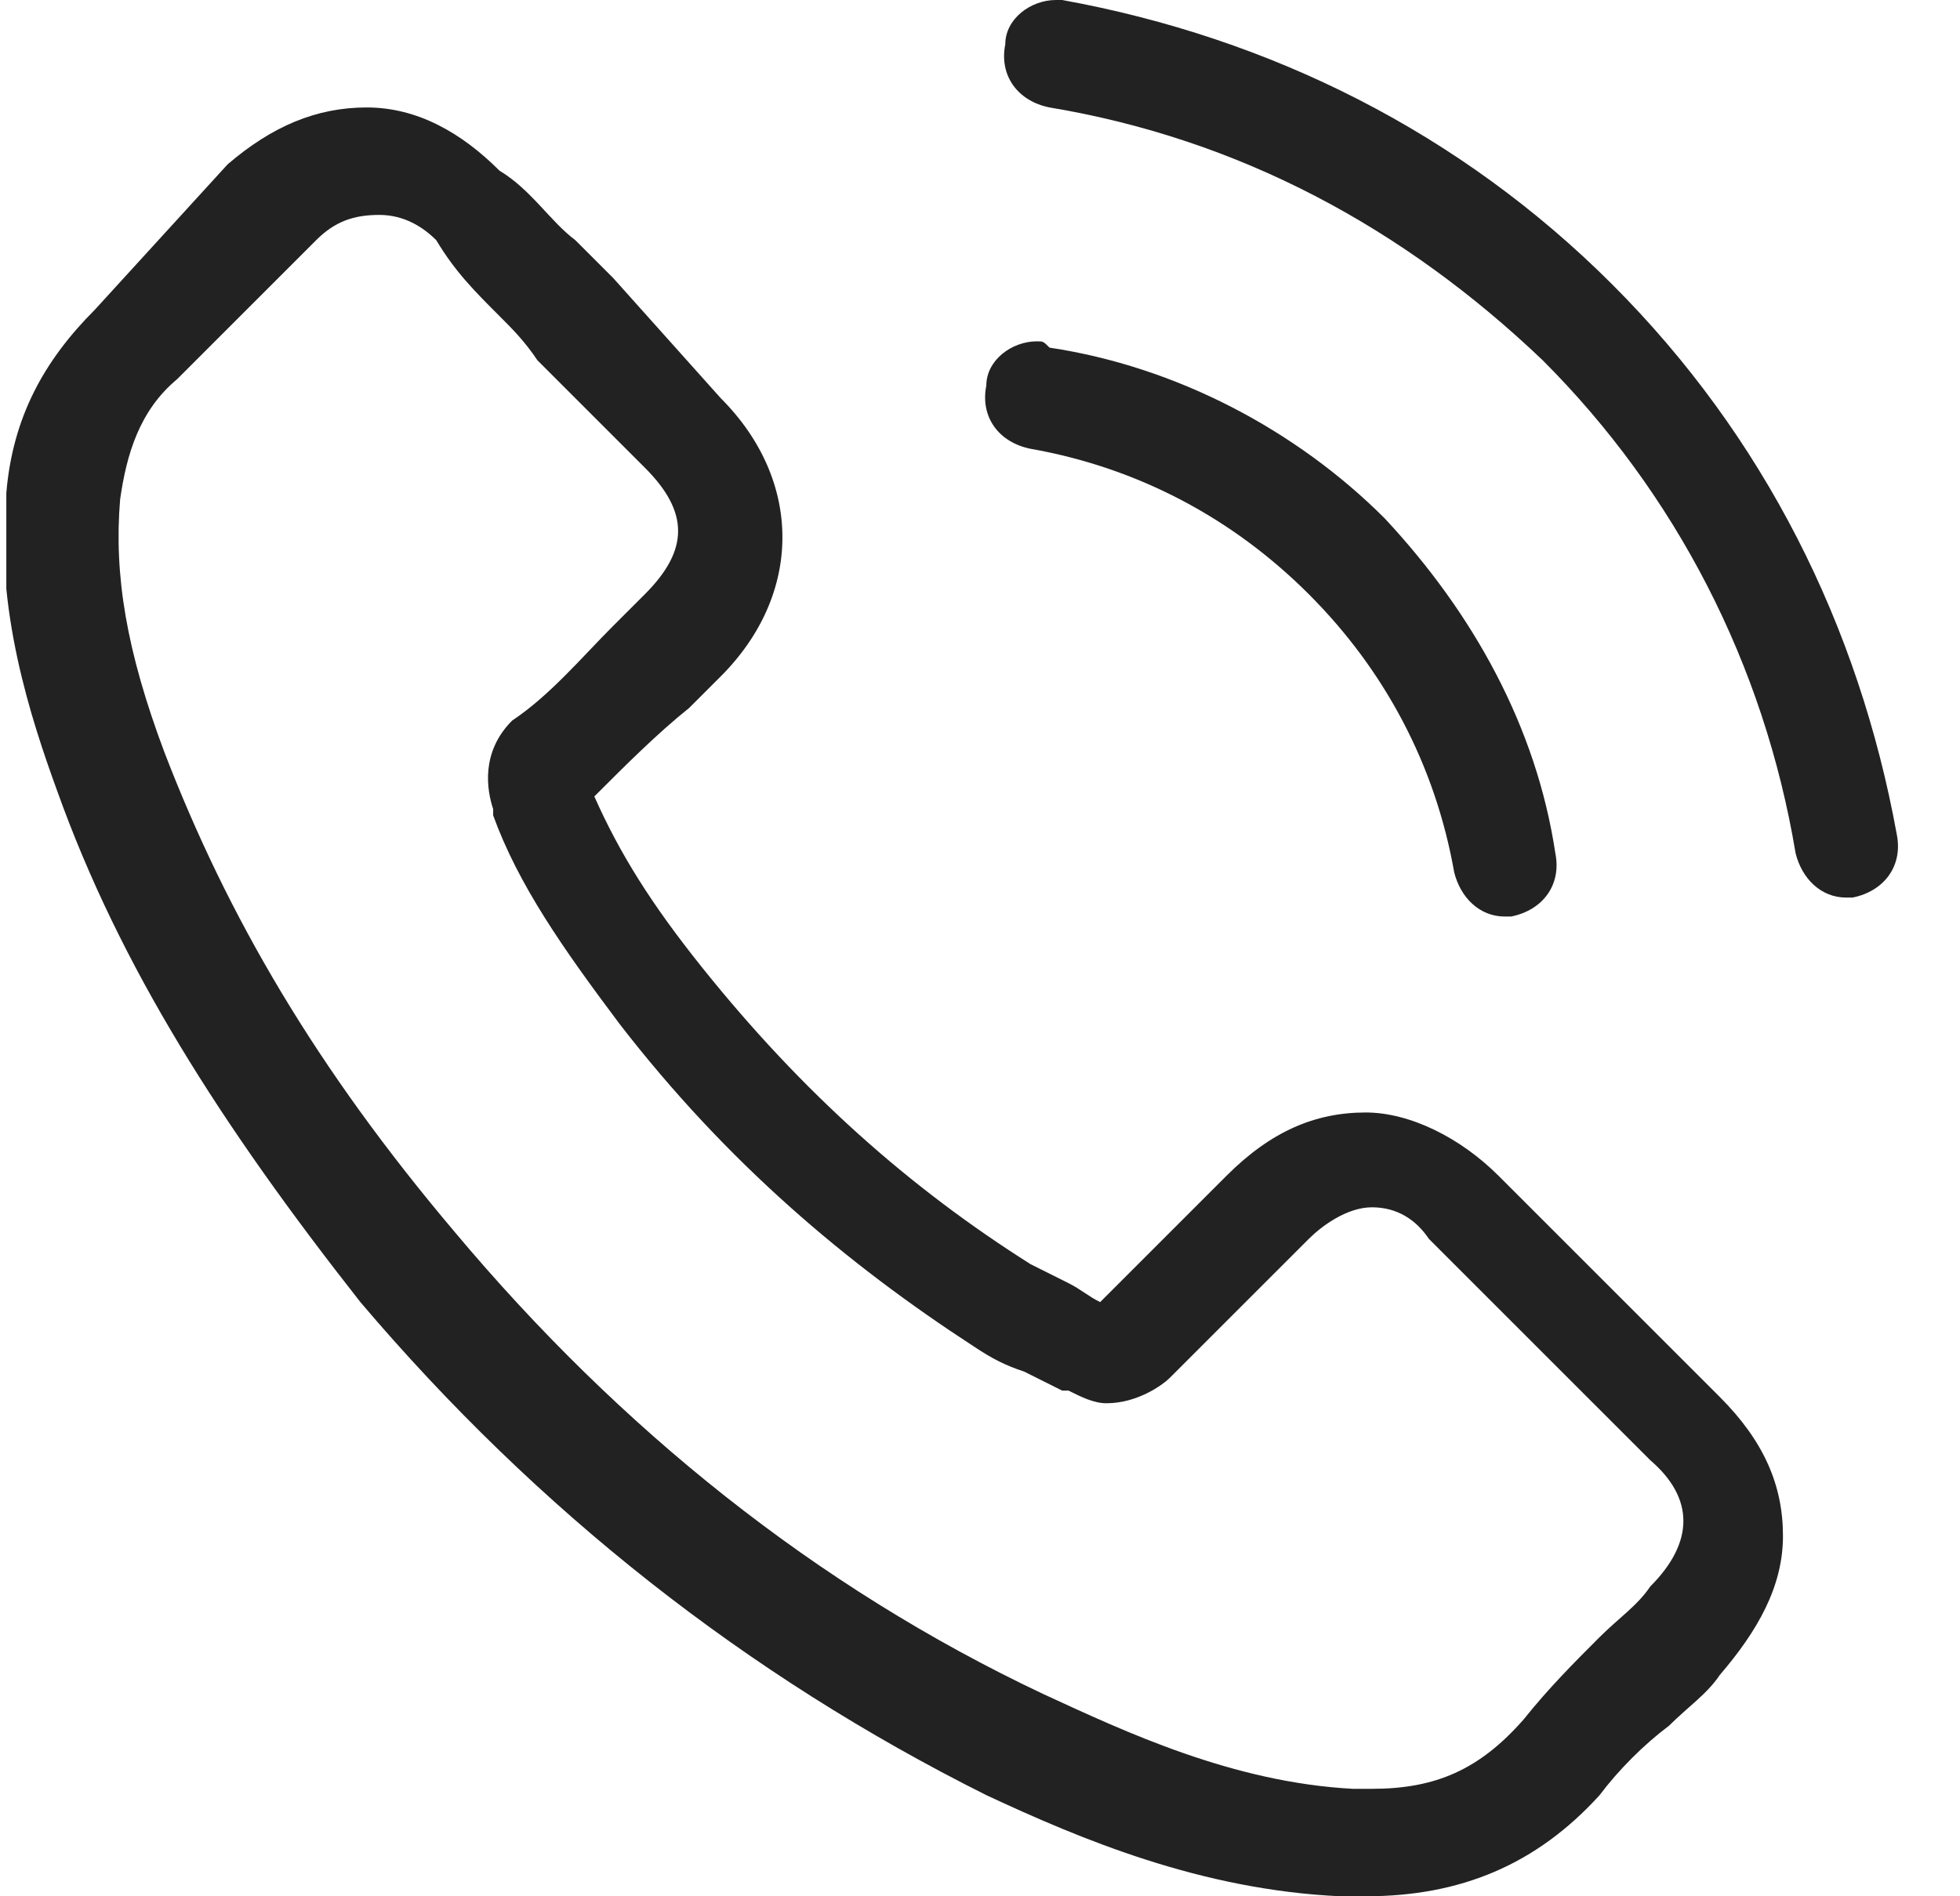
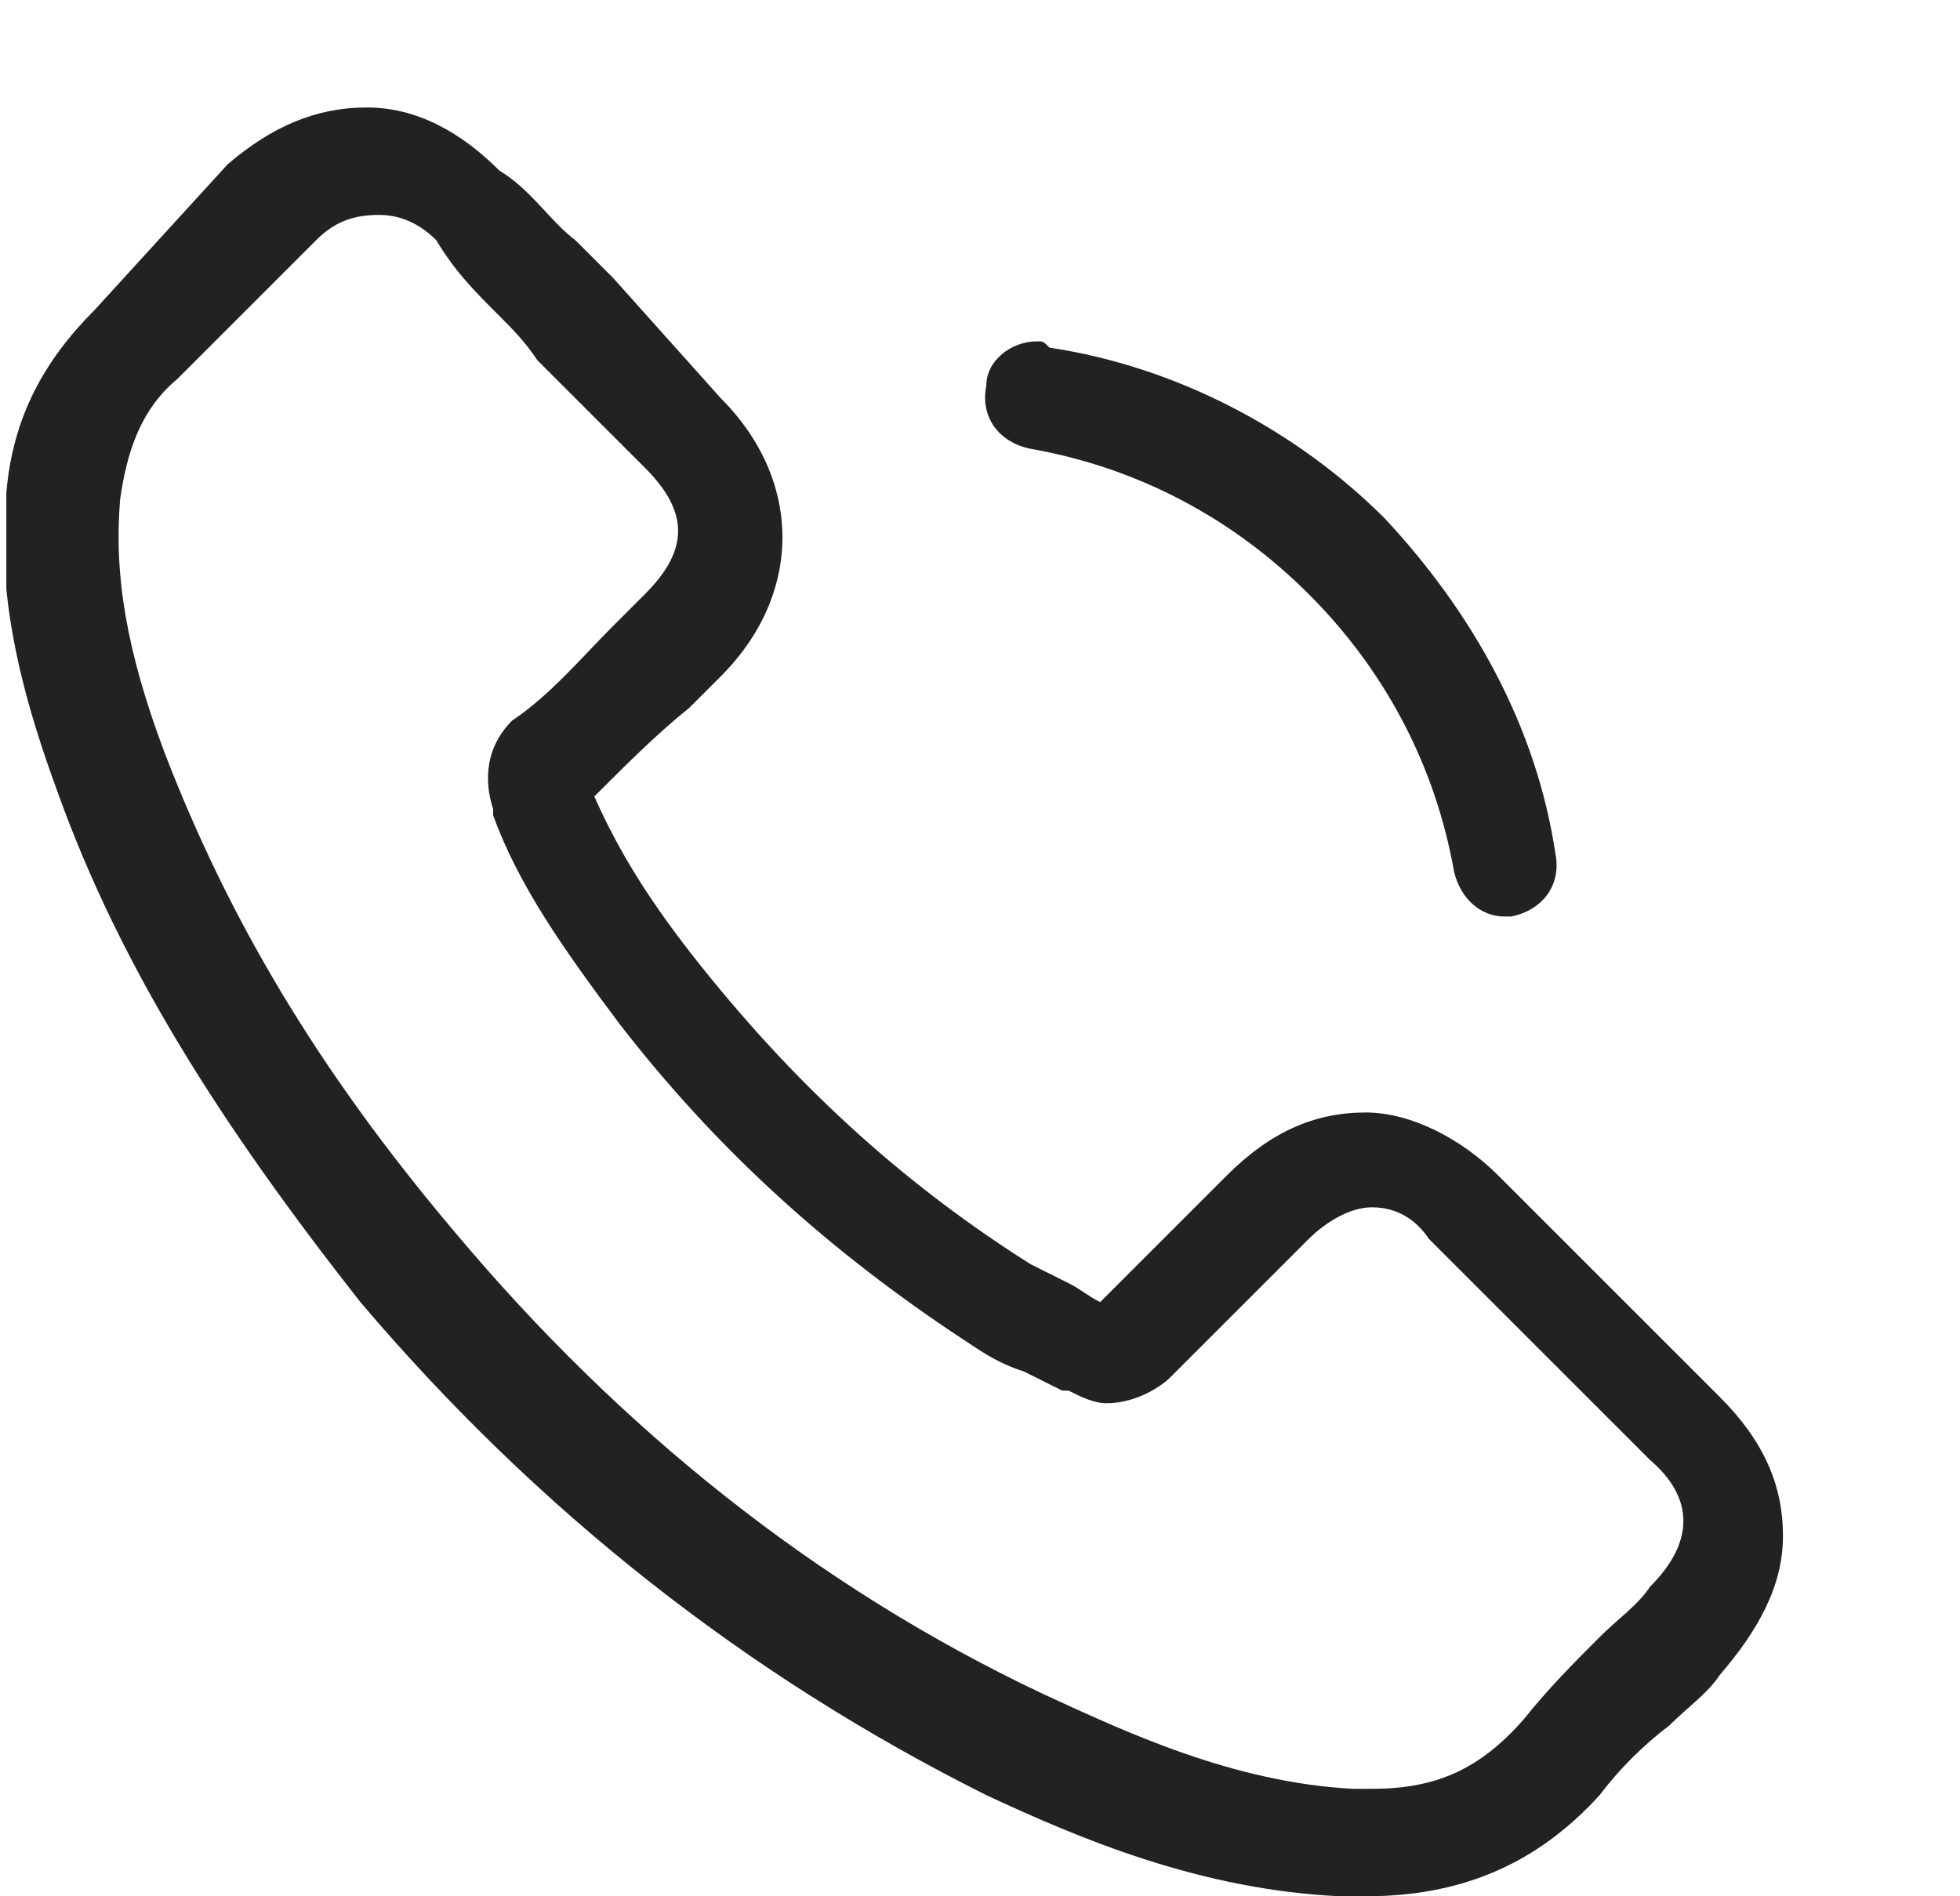
<svg xmlns="http://www.w3.org/2000/svg" width="31" height="30" viewBox="0 0 31 30" fill="none">
  <g clip-path="url(#clip0)">
    <path d="M5.8 1.7C5 1.7 4.3 2 3.6 2.6L1.5 4.9C0.7 5.7 0.2 6.6 0.1 7.8C-0.1 9.6 0.5 11.4 0.9 12.5C1.9 15.3 3.5 17.8 5.7 20.6C8.5 23.9 11.8 26.5 15.6 28.4C17.1 29.1 19 29.9 21.2 30C21.3 30 21.5 30 21.6 30C23.1 30 24.3 29.5 25.3 28.4C25.6 28 26 27.6 26.4 27.3C26.7 27 27 26.8 27.2 26.5C27.8 25.8 28.2 25.1 28.2 24.3C28.2 23.5 27.9 22.8 27.2 22.1L23.7 18.6C23.1 18 22.3 17.6 21.6 17.6C20.8 17.6 20.1 17.9 19.4 18.6L17.4 20.6C17.2 20.5 17.1 20.4 16.9 20.3C16.7 20.2 16.5 20.1 16.3 20C14.4 18.8 12.7 17.3 11.1 15.3C10.3 14.3 9.8 13.5 9.4 12.6C9.9 12.1 10.4 11.6 10.9 11.2C11.1 11 11.3 10.8 11.4 10.7C12.7 9.4 12.7 7.6 11.4 6.3L9.7 4.4C9.5 4.2 9.3 4 9.1 3.8C8.7 3.5 8.4 3 7.9 2.7C7.3 2.1 6.6 1.7 5.8 1.7ZM21.7 28.3C21.6 28.3 21.5 28.3 21.4 28.3C19.5 28.2 17.8 27.4 16.5 26.8C12.9 25.1 9.8 22.6 7.2 19.5C5 16.9 3.6 14.5 2.6 11.9C2 10.3 1.8 9.1 1.9 7.9C2 7.2 2.2 6.5 2.8 6L5 3.8C5.3 3.5 5.6 3.4 6 3.4C6.4 3.4 6.7 3.6 6.9 3.8C7.2 4.3 7.5 4.6 7.9 5C8.1 5.2 8.3 5.4 8.5 5.7L10.2 7.4C10.9 8.1 10.9 8.7 10.2 9.4C10.1 9.5 9.9 9.7 9.7 9.9C9.2 10.4 8.7 11 8.1 11.4C7.6 11.9 7.7 12.5 7.8 12.8C7.8 12.8 7.8 12.8 7.8 12.9C8.2 14 8.9 15 9.8 16.2C11.5 18.4 13.4 20 15.4 21.3C15.7 21.5 15.9 21.6 16.2 21.7C16.4 21.8 16.6 21.9 16.8 22H16.9C17.1 22.1 17.3 22.2 17.5 22.2C18 22.2 18.4 21.9 18.5 21.8L20.7 19.6C20.9 19.4 21.3 19.1 21.7 19.1C22.1 19.1 22.4 19.3 22.6 19.6L26.1 23.1C26.8 23.7 26.8 24.4 26.1 25.1C25.9 25.4 25.6 25.6 25.3 25.9C24.9 26.3 24.5 26.7 24.1 27.2C23.4 28 22.7 28.3 21.7 28.3ZM26.1 25.3C26.1 25.3 26 25.3 26.1 25.3V25.3Z" fill="#222222" />
    <path d="M16.4 5.4C16 5.4 15.6 5.7 15.6 6.1C15.5 6.6 15.8 7 16.3 7.1C18 7.4 19.5 8.2 20.7 9.4C21.9 10.6 22.7 12.1 23 13.8C23.1 14.2 23.4 14.5 23.8 14.5C23.9 14.5 23.9 14.5 23.9 14.5C24.4 14.4 24.7 14 24.6 13.5C24.3 11.5 23.3 9.7 21.9 8.2C20.5 6.8 18.6 5.8 16.6 5.5C16.5 5.4 16.5 5.4 16.4 5.4Z" fill="#222222" />
-     <path d="M16.7 0C16.3 0 15.9 0.3 15.9 0.7C15.8 1.2 16.1 1.6 16.6 1.7C19.6 2.2 22.2 3.6 24.4 5.7C26.5 7.8 27.9 10.5 28.4 13.5C28.5 13.9 28.8 14.2 29.2 14.2C29.3 14.2 29.3 14.2 29.3 14.2C29.8 14.1 30.1 13.7 30 13.2C29.4 9.9 27.9 6.9 25.5 4.5C23.1 2.1 20.1 0.6 16.8 0H16.7Z" fill="#222222" />
  </g>
  <defs>
    <clipPath id="clip0">
      <rect width="30" height="30" fill="white" transform="translate(0.1)" />
    </clipPath>
  </defs>
</svg>